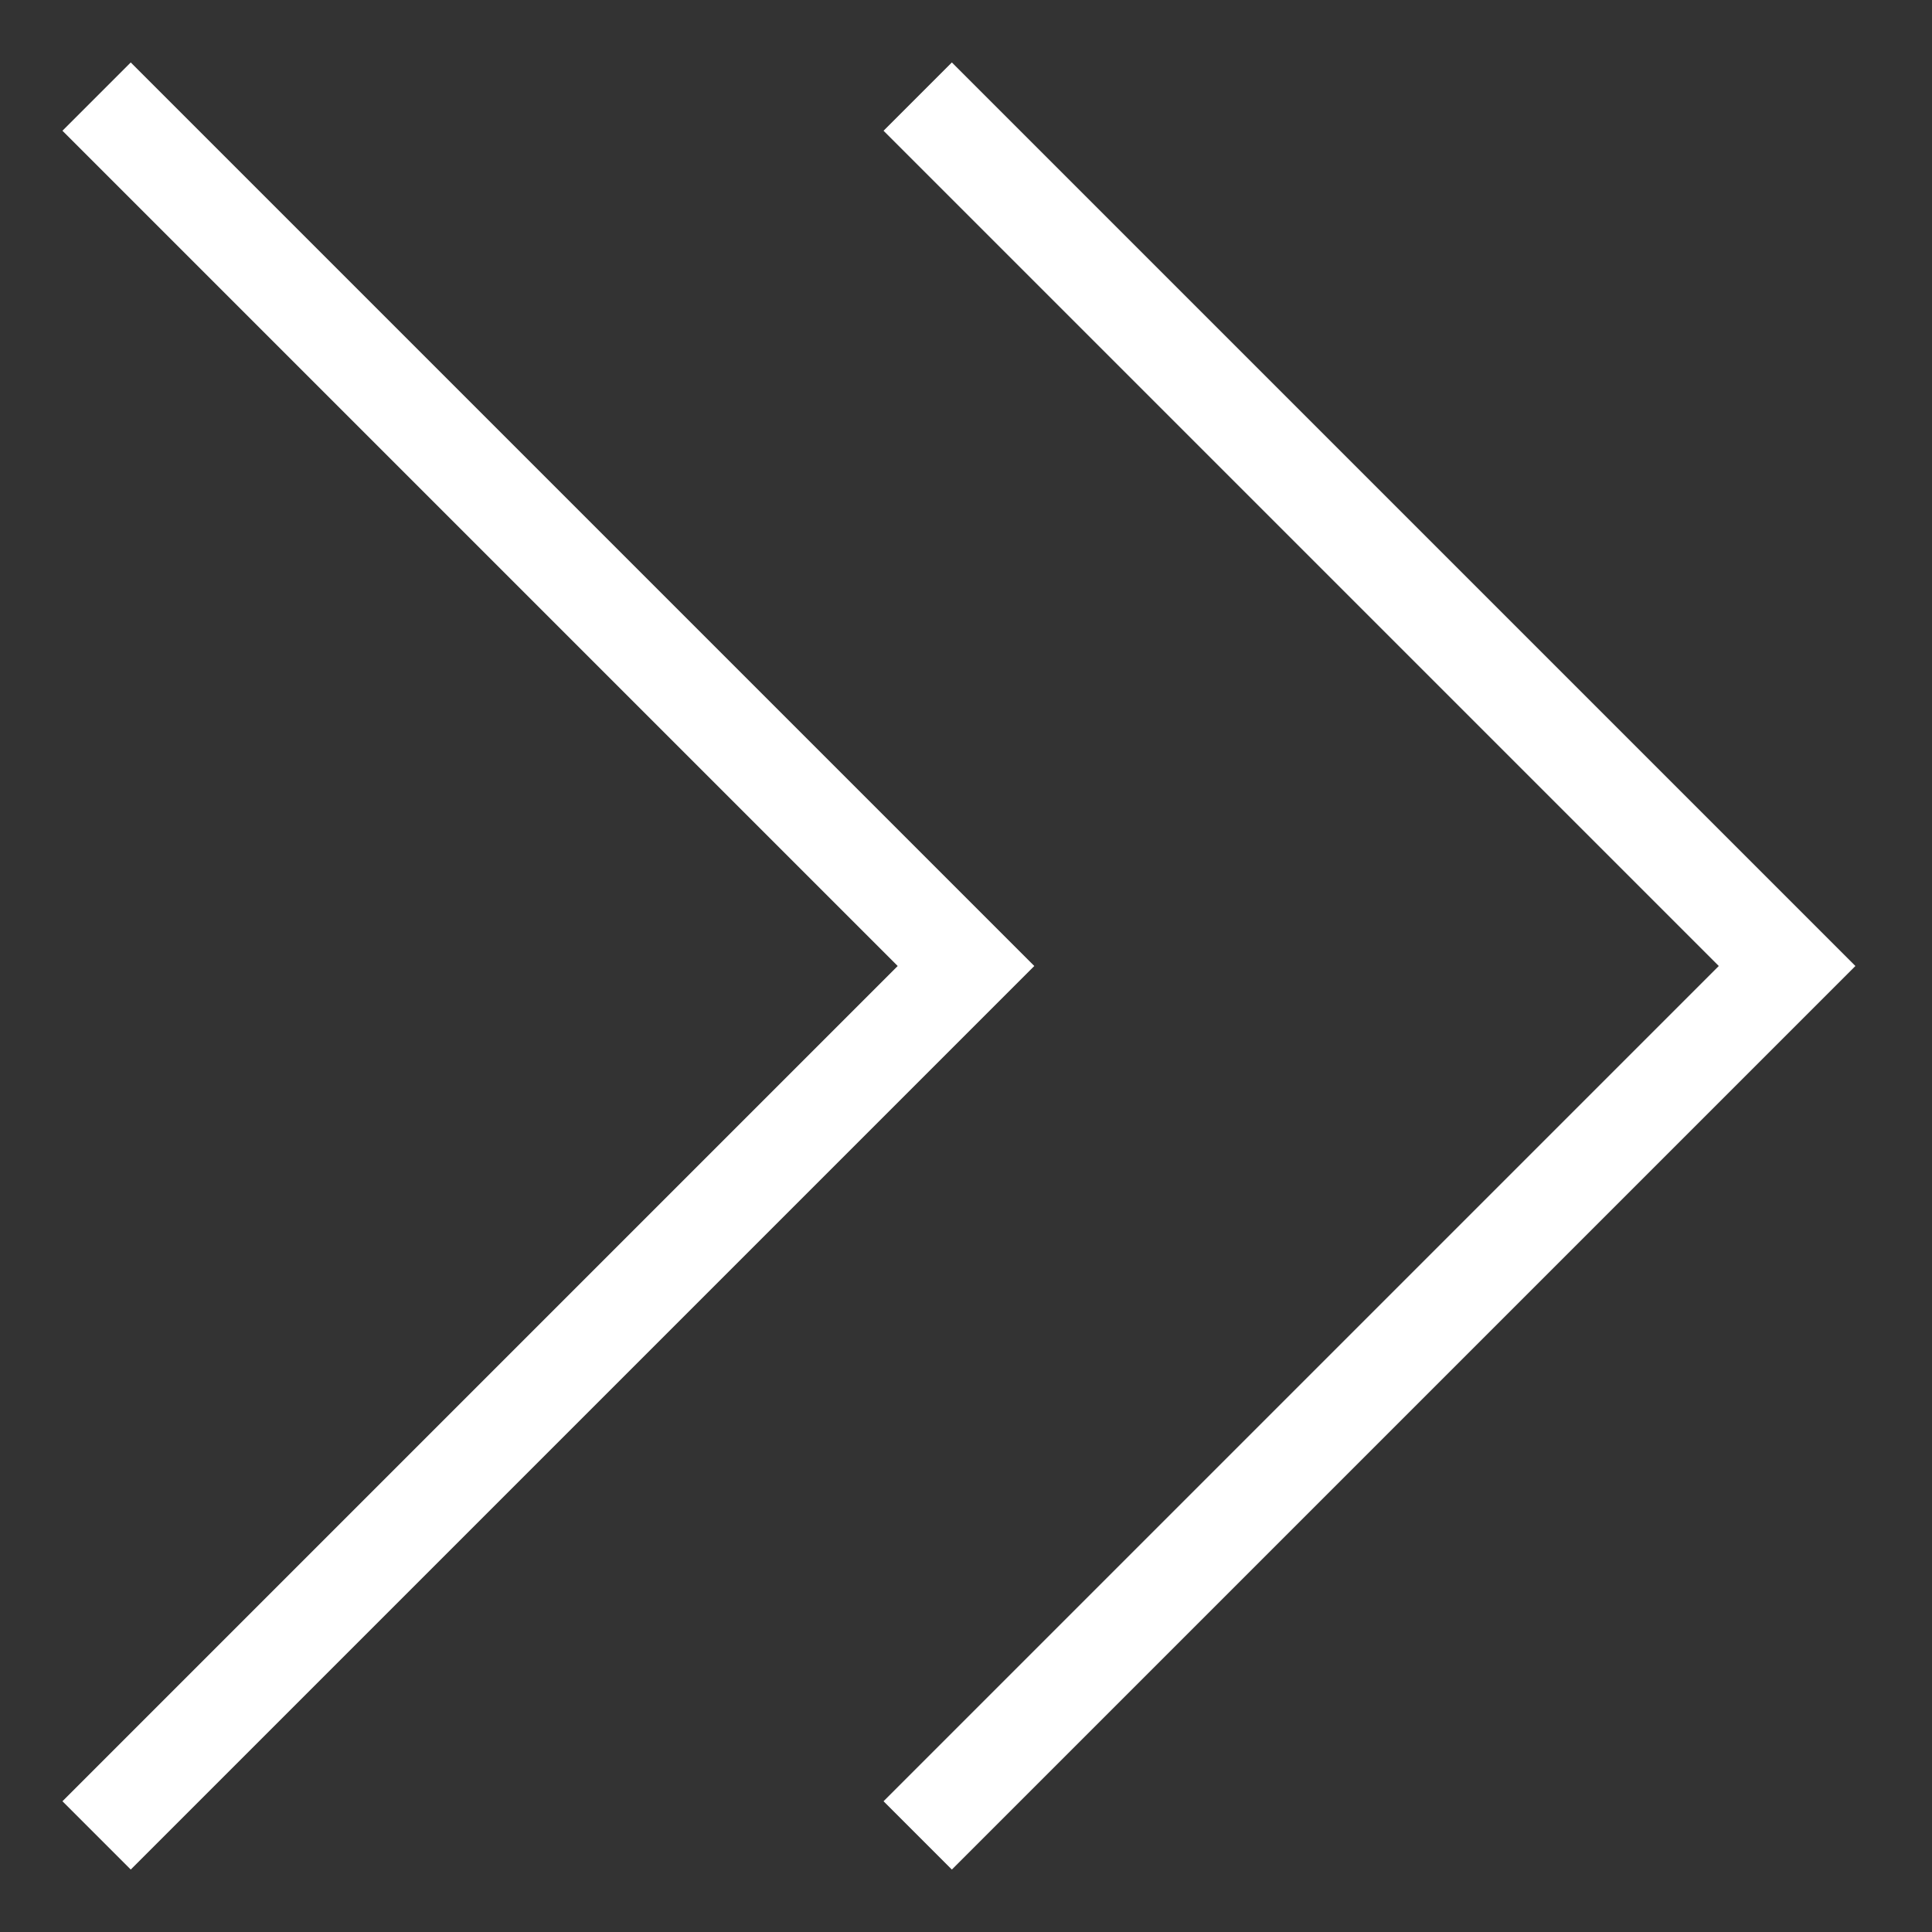
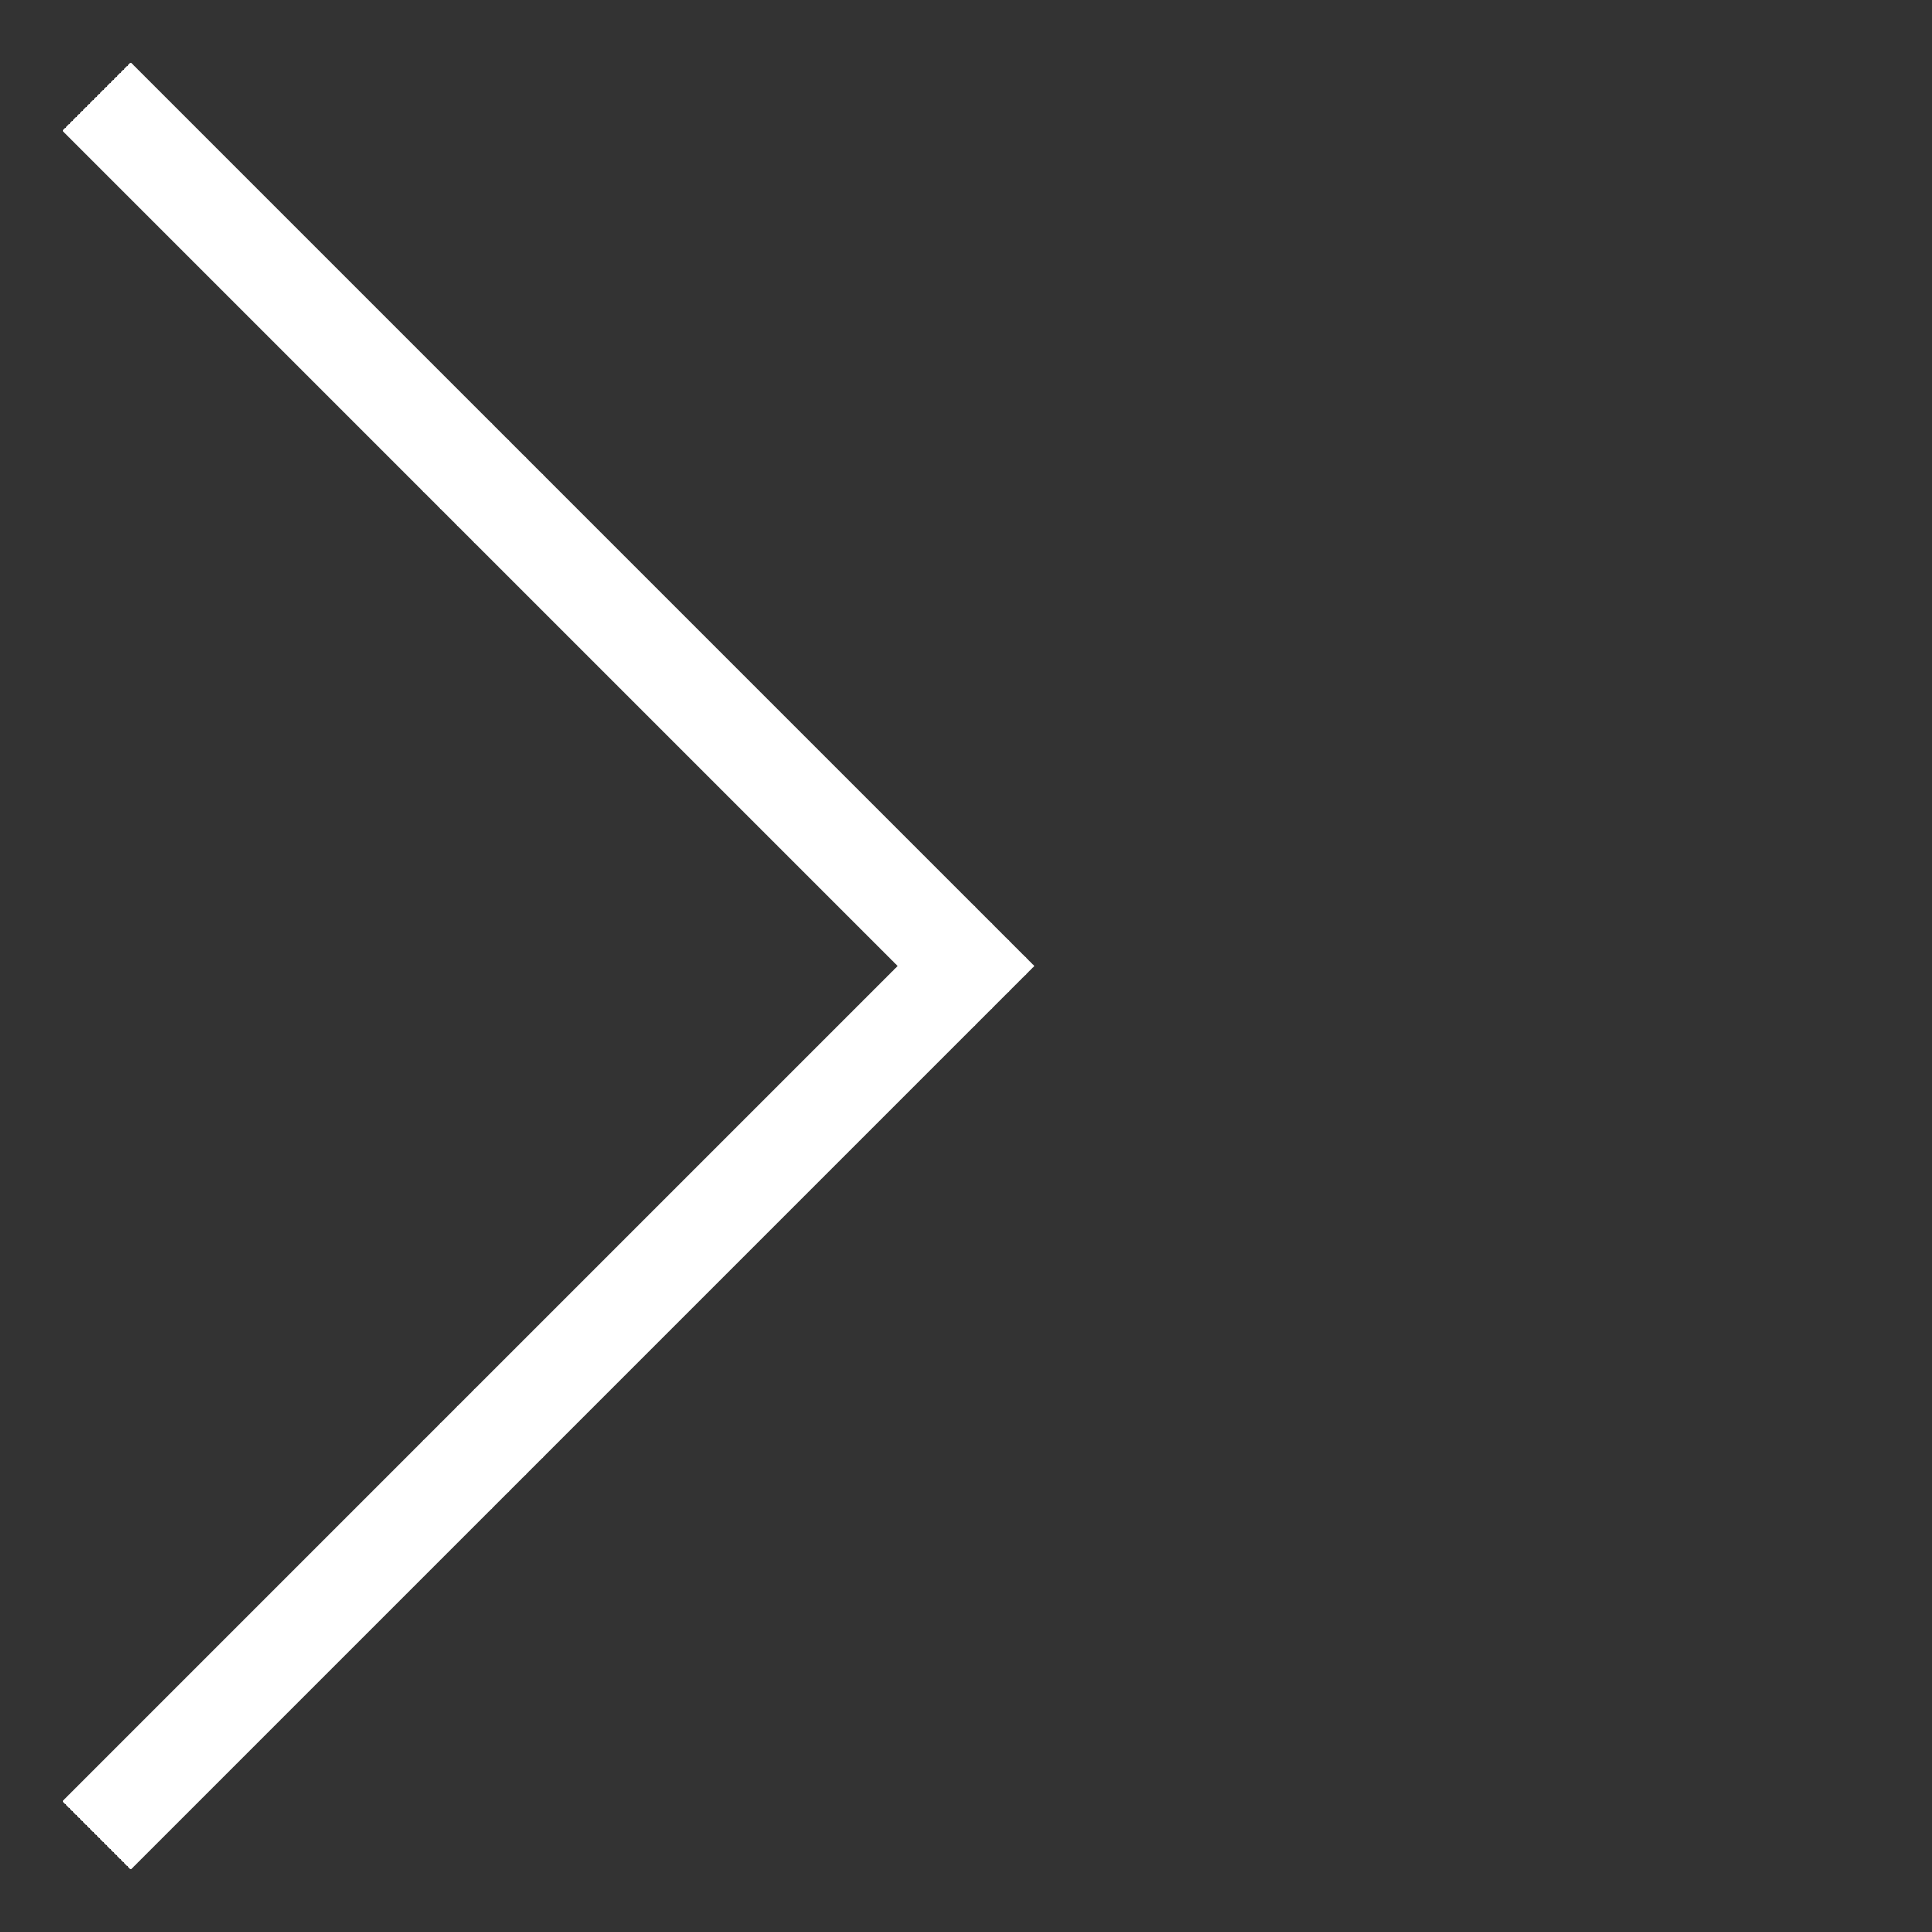
<svg xmlns="http://www.w3.org/2000/svg" width="20" height="20" viewBox="0 0 20 20" fill="none">
  <rect x="0" y="0" width="20" height="20" fill="#333333" stroke="none" />
-   <path d="M9.5 1L18.5 10L9.5 19" stroke="white" />
  <path d="M1 1L10 10L1 19" stroke="white" />
</svg>